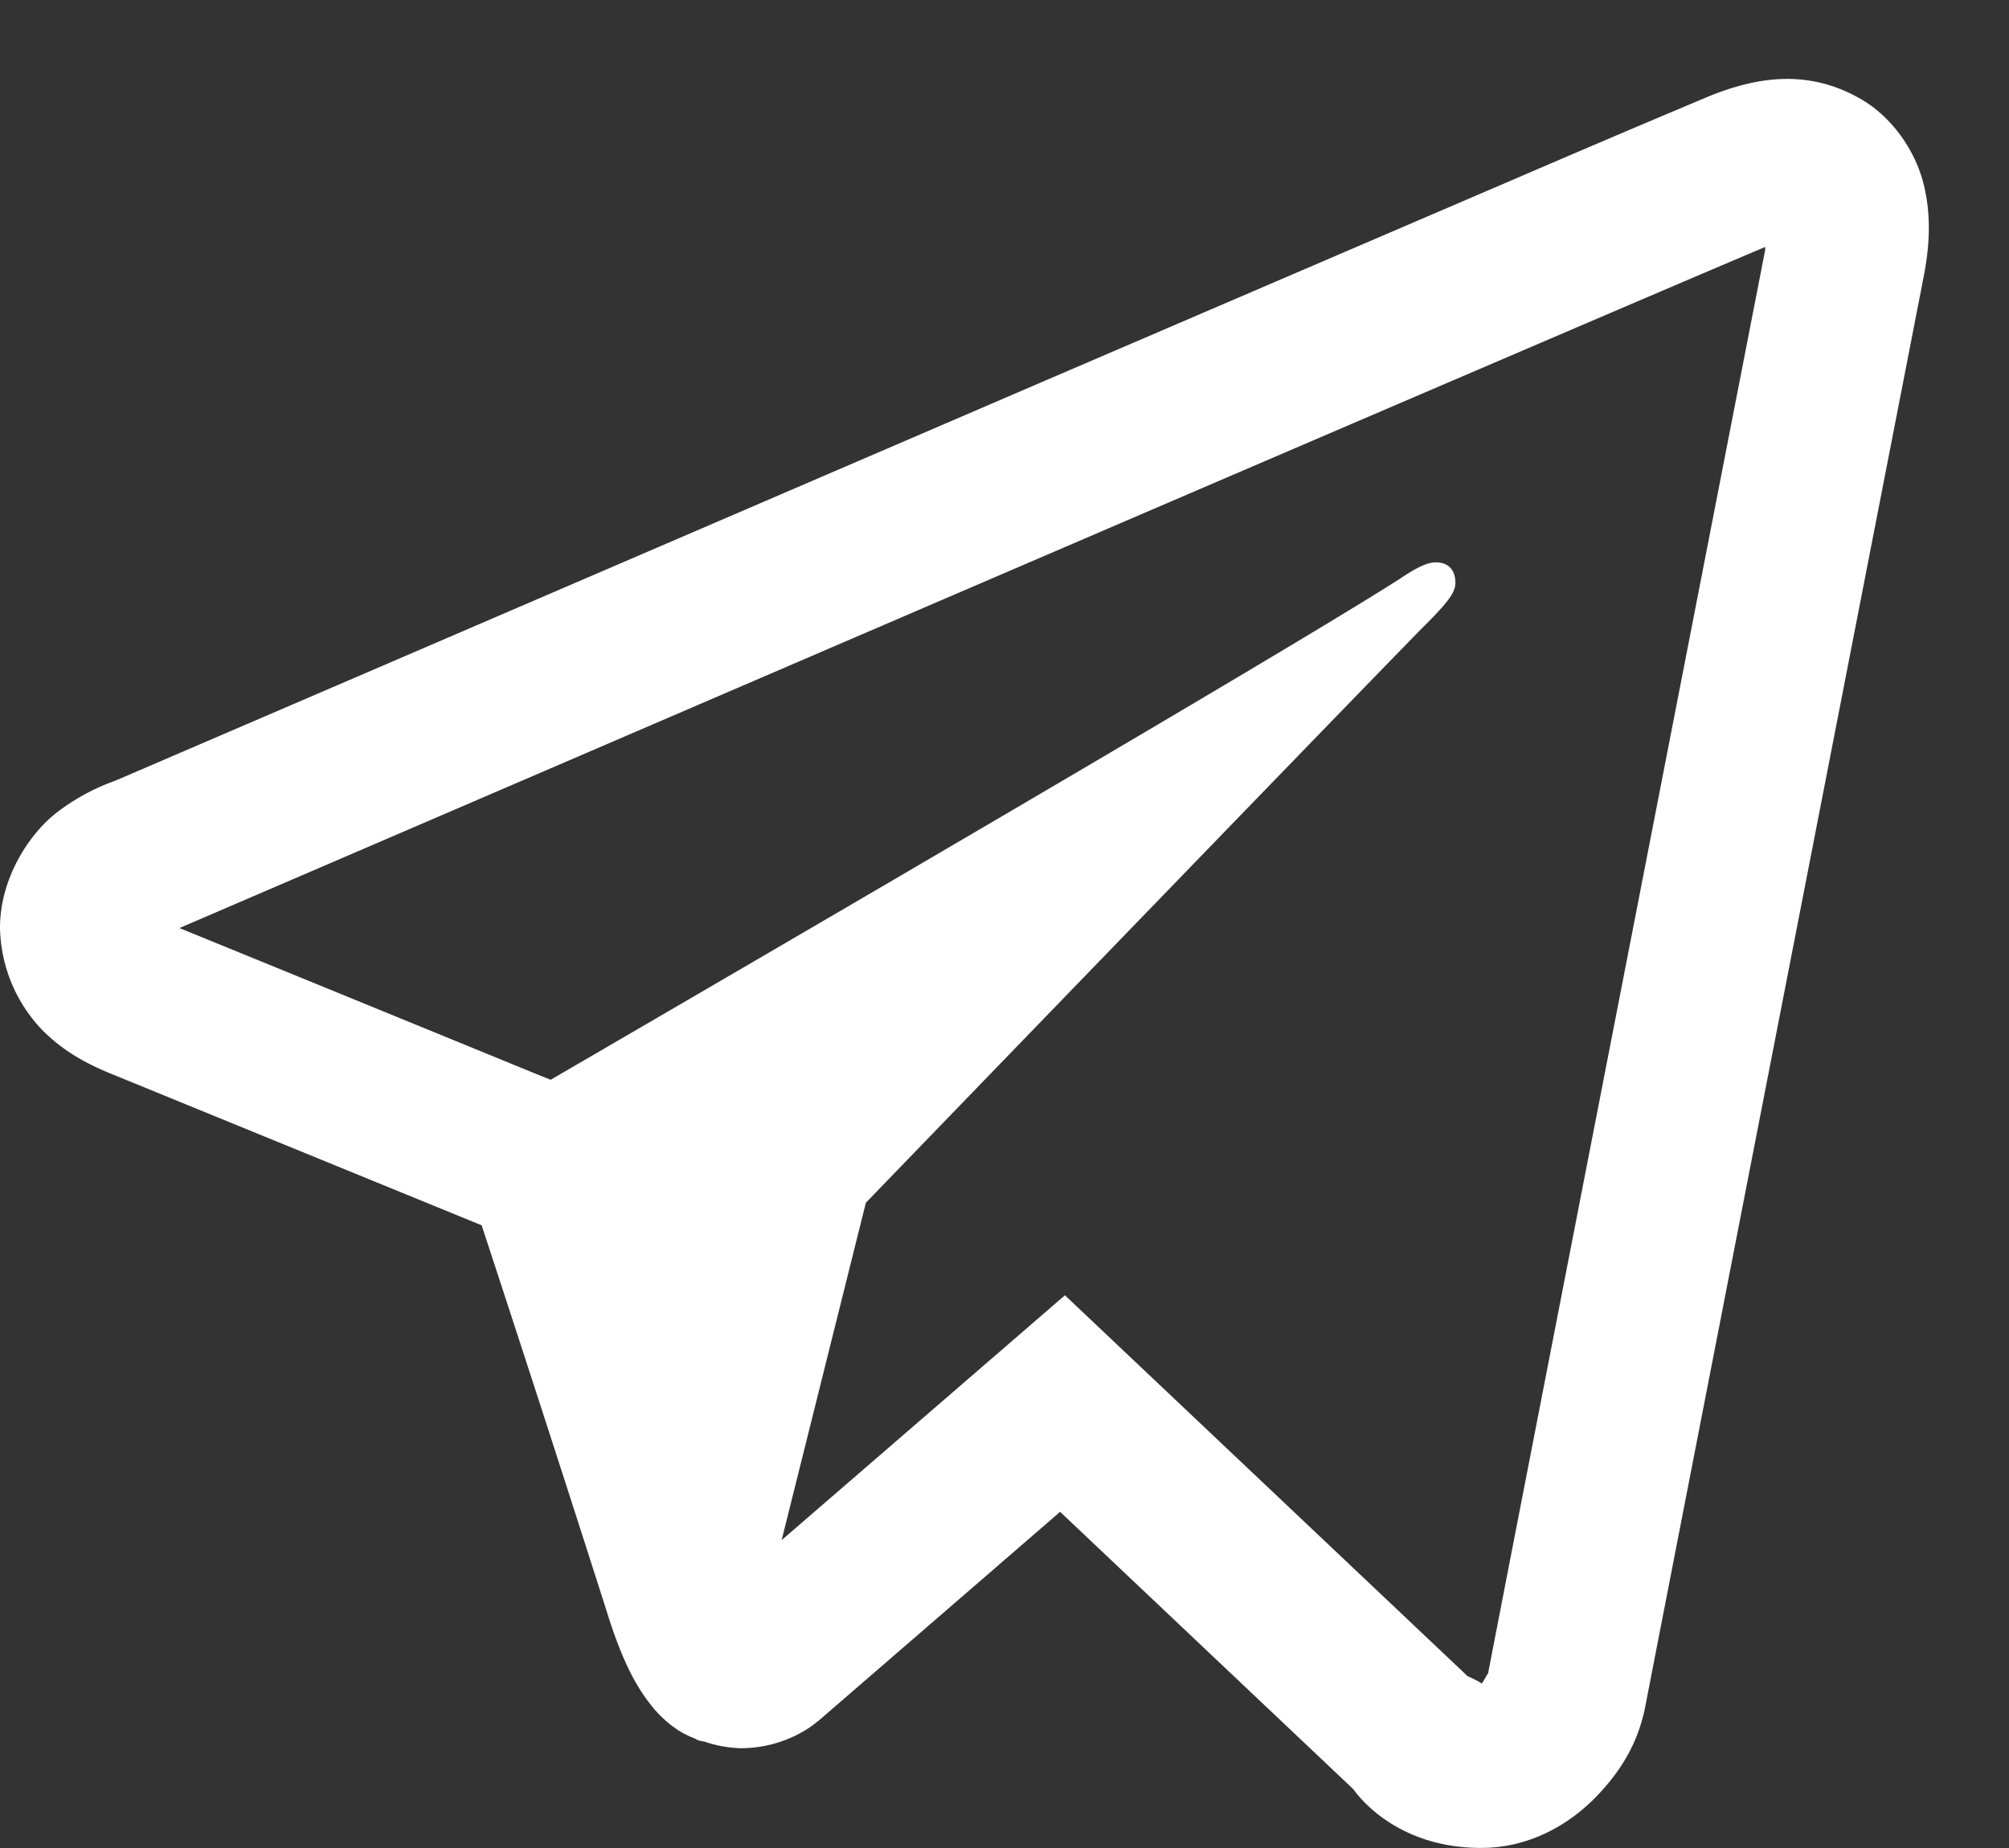
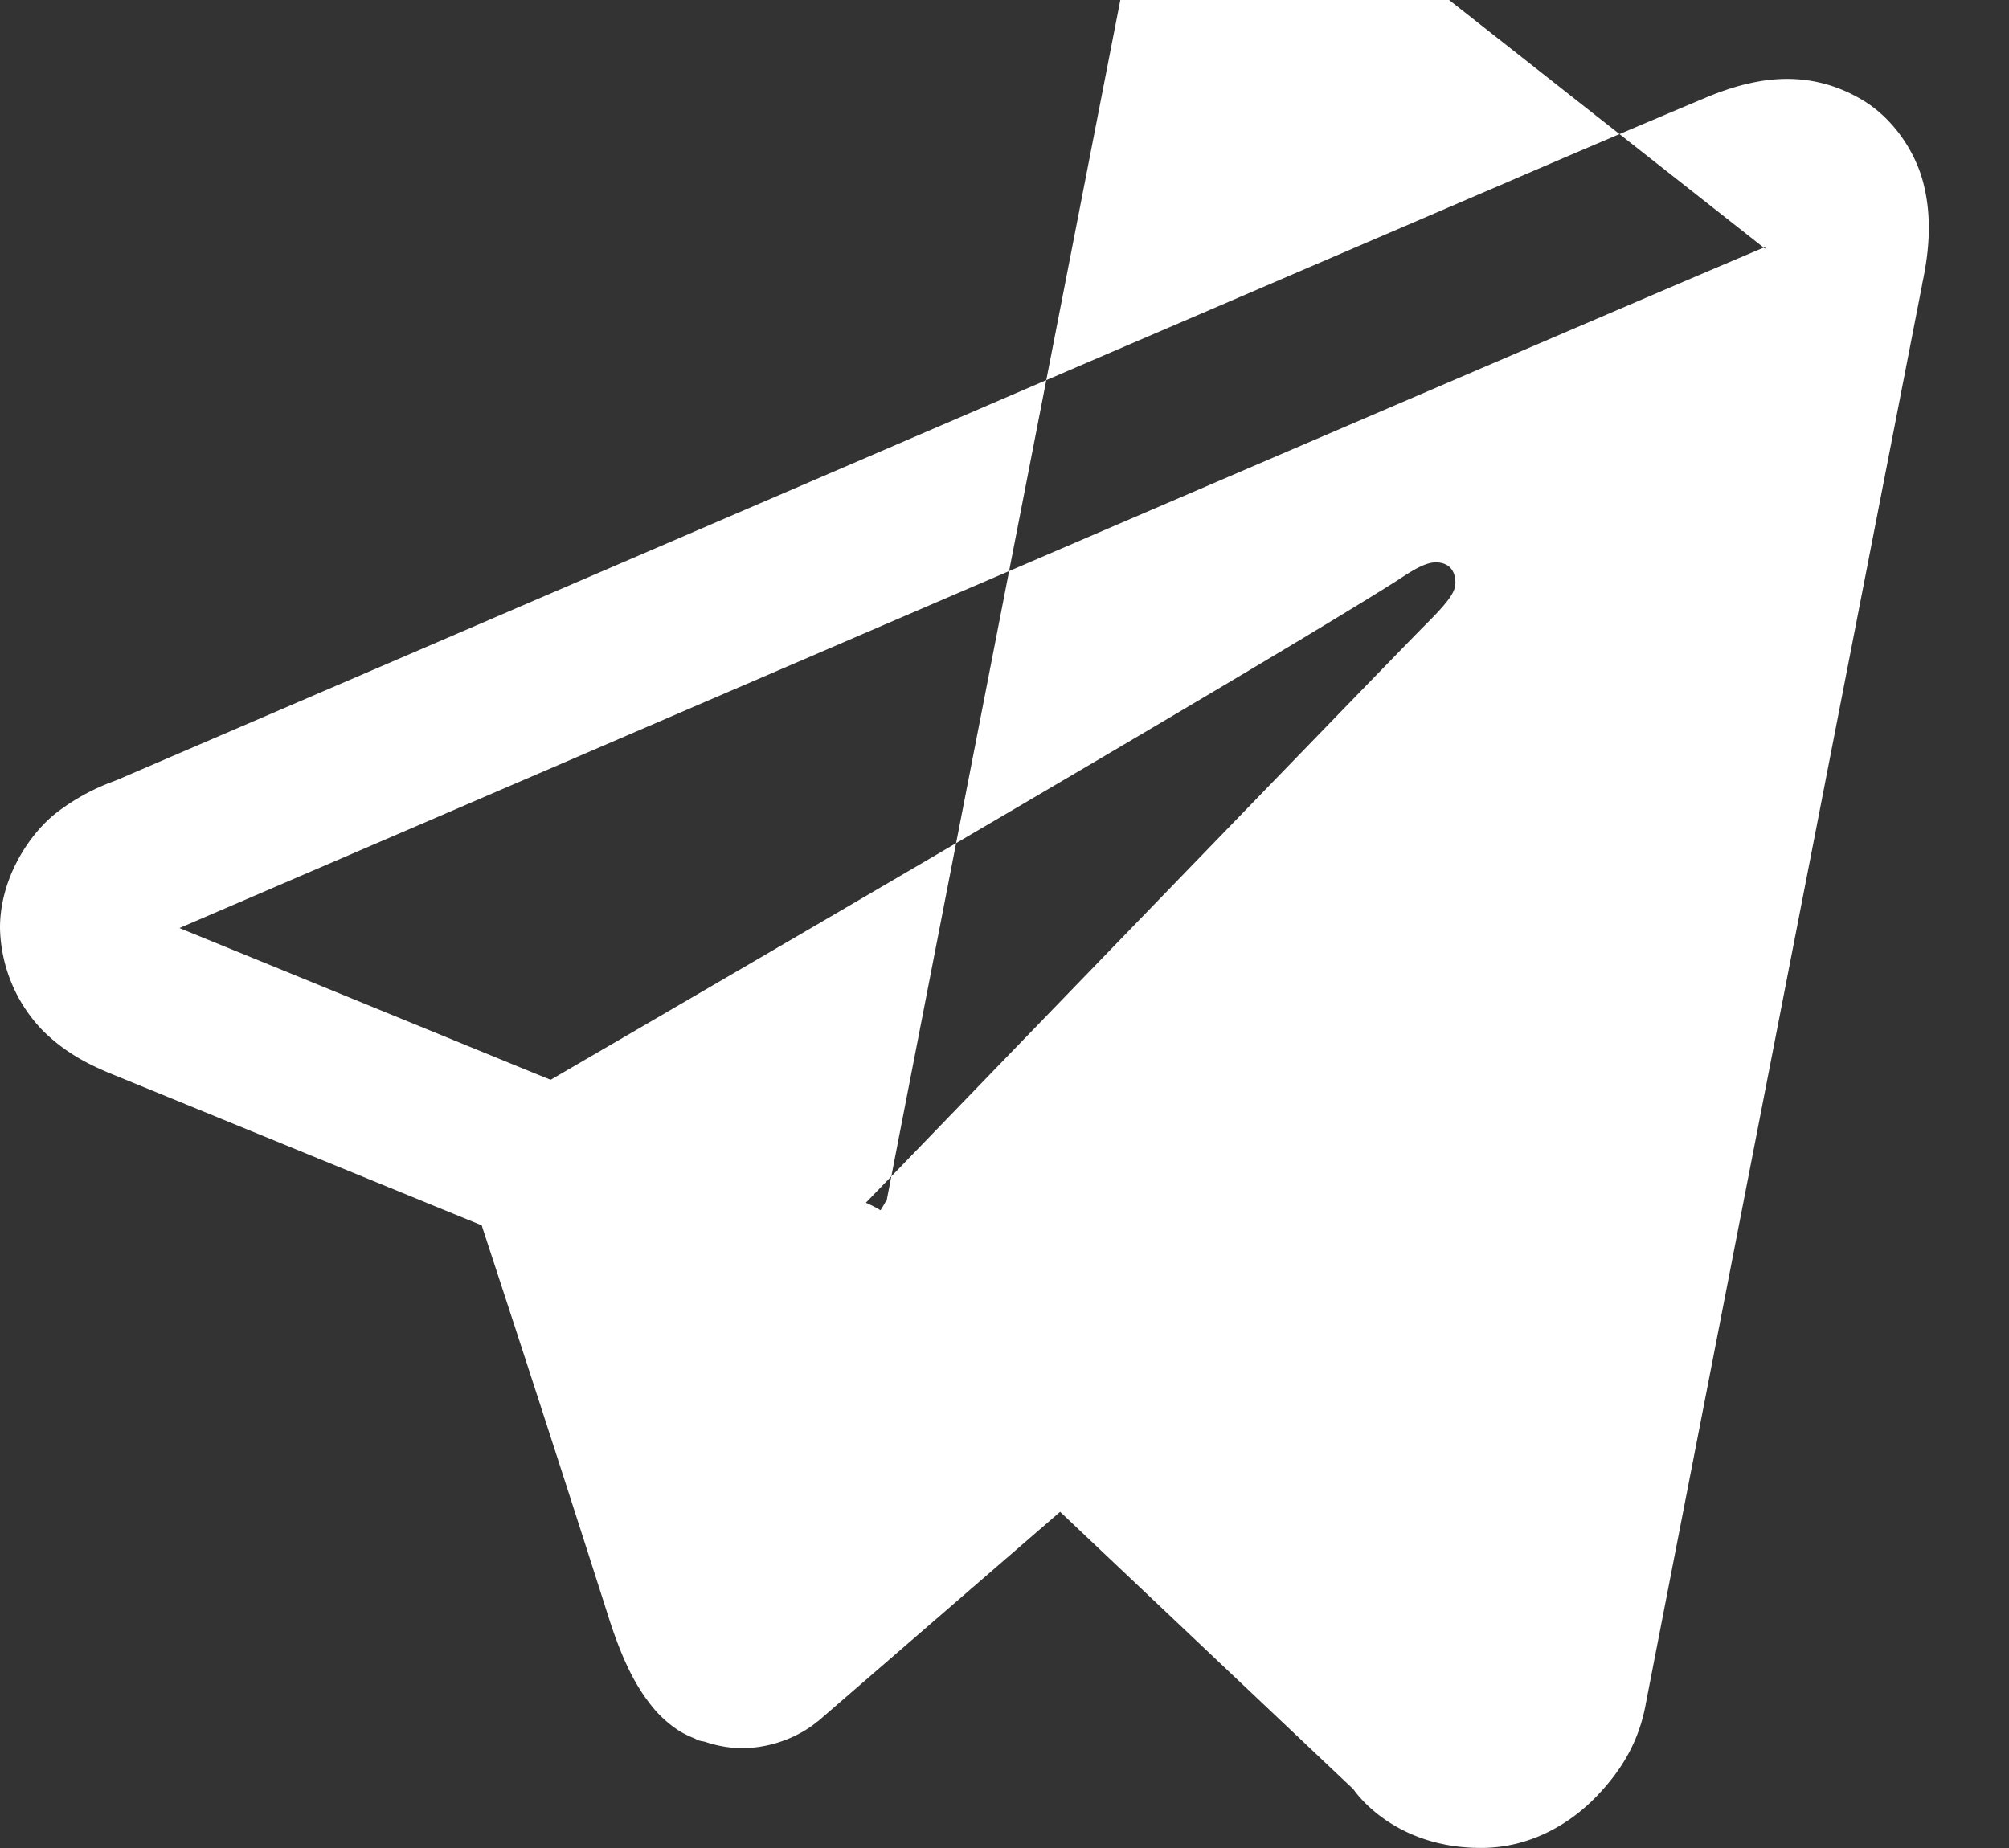
<svg xmlns="http://www.w3.org/2000/svg" width="25" height="23" fill="none">
  <rect width="100%" height="100%" fill="#333333" stroke="none" />
-   <path fill="#fff" fill-rule="evenodd" d="M21.26 1.201c.266-.108.57-.202.894-.217.325-.014.673.051 1.028.264.355.213.641.608.75 1.021.108.414.083.832-.016 1.282l.006-.024s-3.364 17.271-3.444 17.69v.002c-.084.443-.283.795-.603 1.13-.32.336-.818.65-1.445.65-1.058 0-1.537-.657-1.588-.73l-3.65-3.453-3.01 2.604-.022.015s-.358.323-.943.323a1.5 1.5 0 01-.444-.08l-.033-.007a.256.256 0 01-.053-.013.135.135 0 01-.023-.011.075.075 0 00-.02-.01l-.003-.002a1.175 1.175 0 01-.188-.092 1.443 1.443 0 01-.371-.346c-.208-.27-.367-.61-.535-1.152a606.506 606.506 0 00-1.496-4.62l-.057-.175-.345-.141-4.235-1.732c-.27-.11-.584-.255-.88-.549A1.888 1.888 0 010 11.547c0-.615.362-1.166.703-1.432a2.66 2.66 0 01.7-.387l.054-.021 3.162-1.36 8.313-3.578 5.62-2.414.039-.016a289.142 289.142 0 012.669-1.138zm.706 1.895v-.022c-.116.048-1.144.485-2.624 1.12-1.503.644-3.497 1.5-5.621 2.413a21610.22 21610.22 0 00-8.01 3.447l-3.463 1.49-.014.007c.94.383 3.513 1.436 4.381 1.792l.237.096c2.82-1.64 9.111-5.307 10.544-6.22l.045-.03c.116-.075.29-.19.424-.19.17 0 .246.107.246.253 0 .109-.066.22-.384.535-.395.395-6.952 7.182-6.952 7.182l-1.048 4.199 3.525-3.047 4.986 4.717.02.021s.122.053.181.094c.018-.024.035-.056.05-.08.018-.035.03-.056.025-.027.123-.65 3.445-17.7 3.445-17.7l.002-.011.002-.012c.004-.019.003-.023.003-.027z" clip-rule="evenodd" />
+   <path fill="#fff" fill-rule="evenodd" d="M21.26 1.201c.266-.108.57-.202.894-.217.325-.014.673.051 1.028.264.355.213.641.608.75 1.021.108.414.083.832-.016 1.282l.006-.024s-3.364 17.271-3.444 17.69v.002c-.084.443-.283.795-.603 1.13-.32.336-.818.65-1.445.65-1.058 0-1.537-.657-1.588-.73l-3.65-3.453-3.01 2.604-.022.015s-.358.323-.943.323a1.5 1.5 0 01-.444-.08l-.033-.007a.256.256 0 01-.053-.013.135.135 0 01-.023-.011.075.075 0 00-.02-.01l-.003-.002a1.175 1.175 0 01-.188-.092 1.443 1.443 0 01-.371-.346c-.208-.27-.367-.61-.535-1.152a606.506 606.506 0 00-1.496-4.62l-.057-.175-.345-.141-4.235-1.732c-.27-.11-.584-.255-.88-.549A1.888 1.888 0 010 11.547c0-.615.362-1.166.703-1.432a2.66 2.66 0 01.7-.387l.054-.021 3.162-1.36 8.313-3.578 5.62-2.414.039-.016a289.142 289.142 0 012.669-1.138zm.706 1.895v-.022c-.116.048-1.144.485-2.624 1.12-1.503.644-3.497 1.5-5.621 2.413a21610.22 21610.22 0 00-8.01 3.447l-3.463 1.49-.014.007c.94.383 3.513 1.436 4.381 1.792l.237.096c2.82-1.64 9.111-5.307 10.544-6.22l.045-.03c.116-.075.29-.19.424-.19.17 0 .246.107.246.253 0 .109-.066.22-.384.535-.395.395-6.952 7.182-6.952 7.182s.122.053.181.094c.018-.024.035-.056.05-.08.018-.035.03-.056.025-.027.123-.65 3.445-17.7 3.445-17.7l.002-.011.002-.012c.004-.019.003-.023.003-.027z" clip-rule="evenodd" />
</svg>